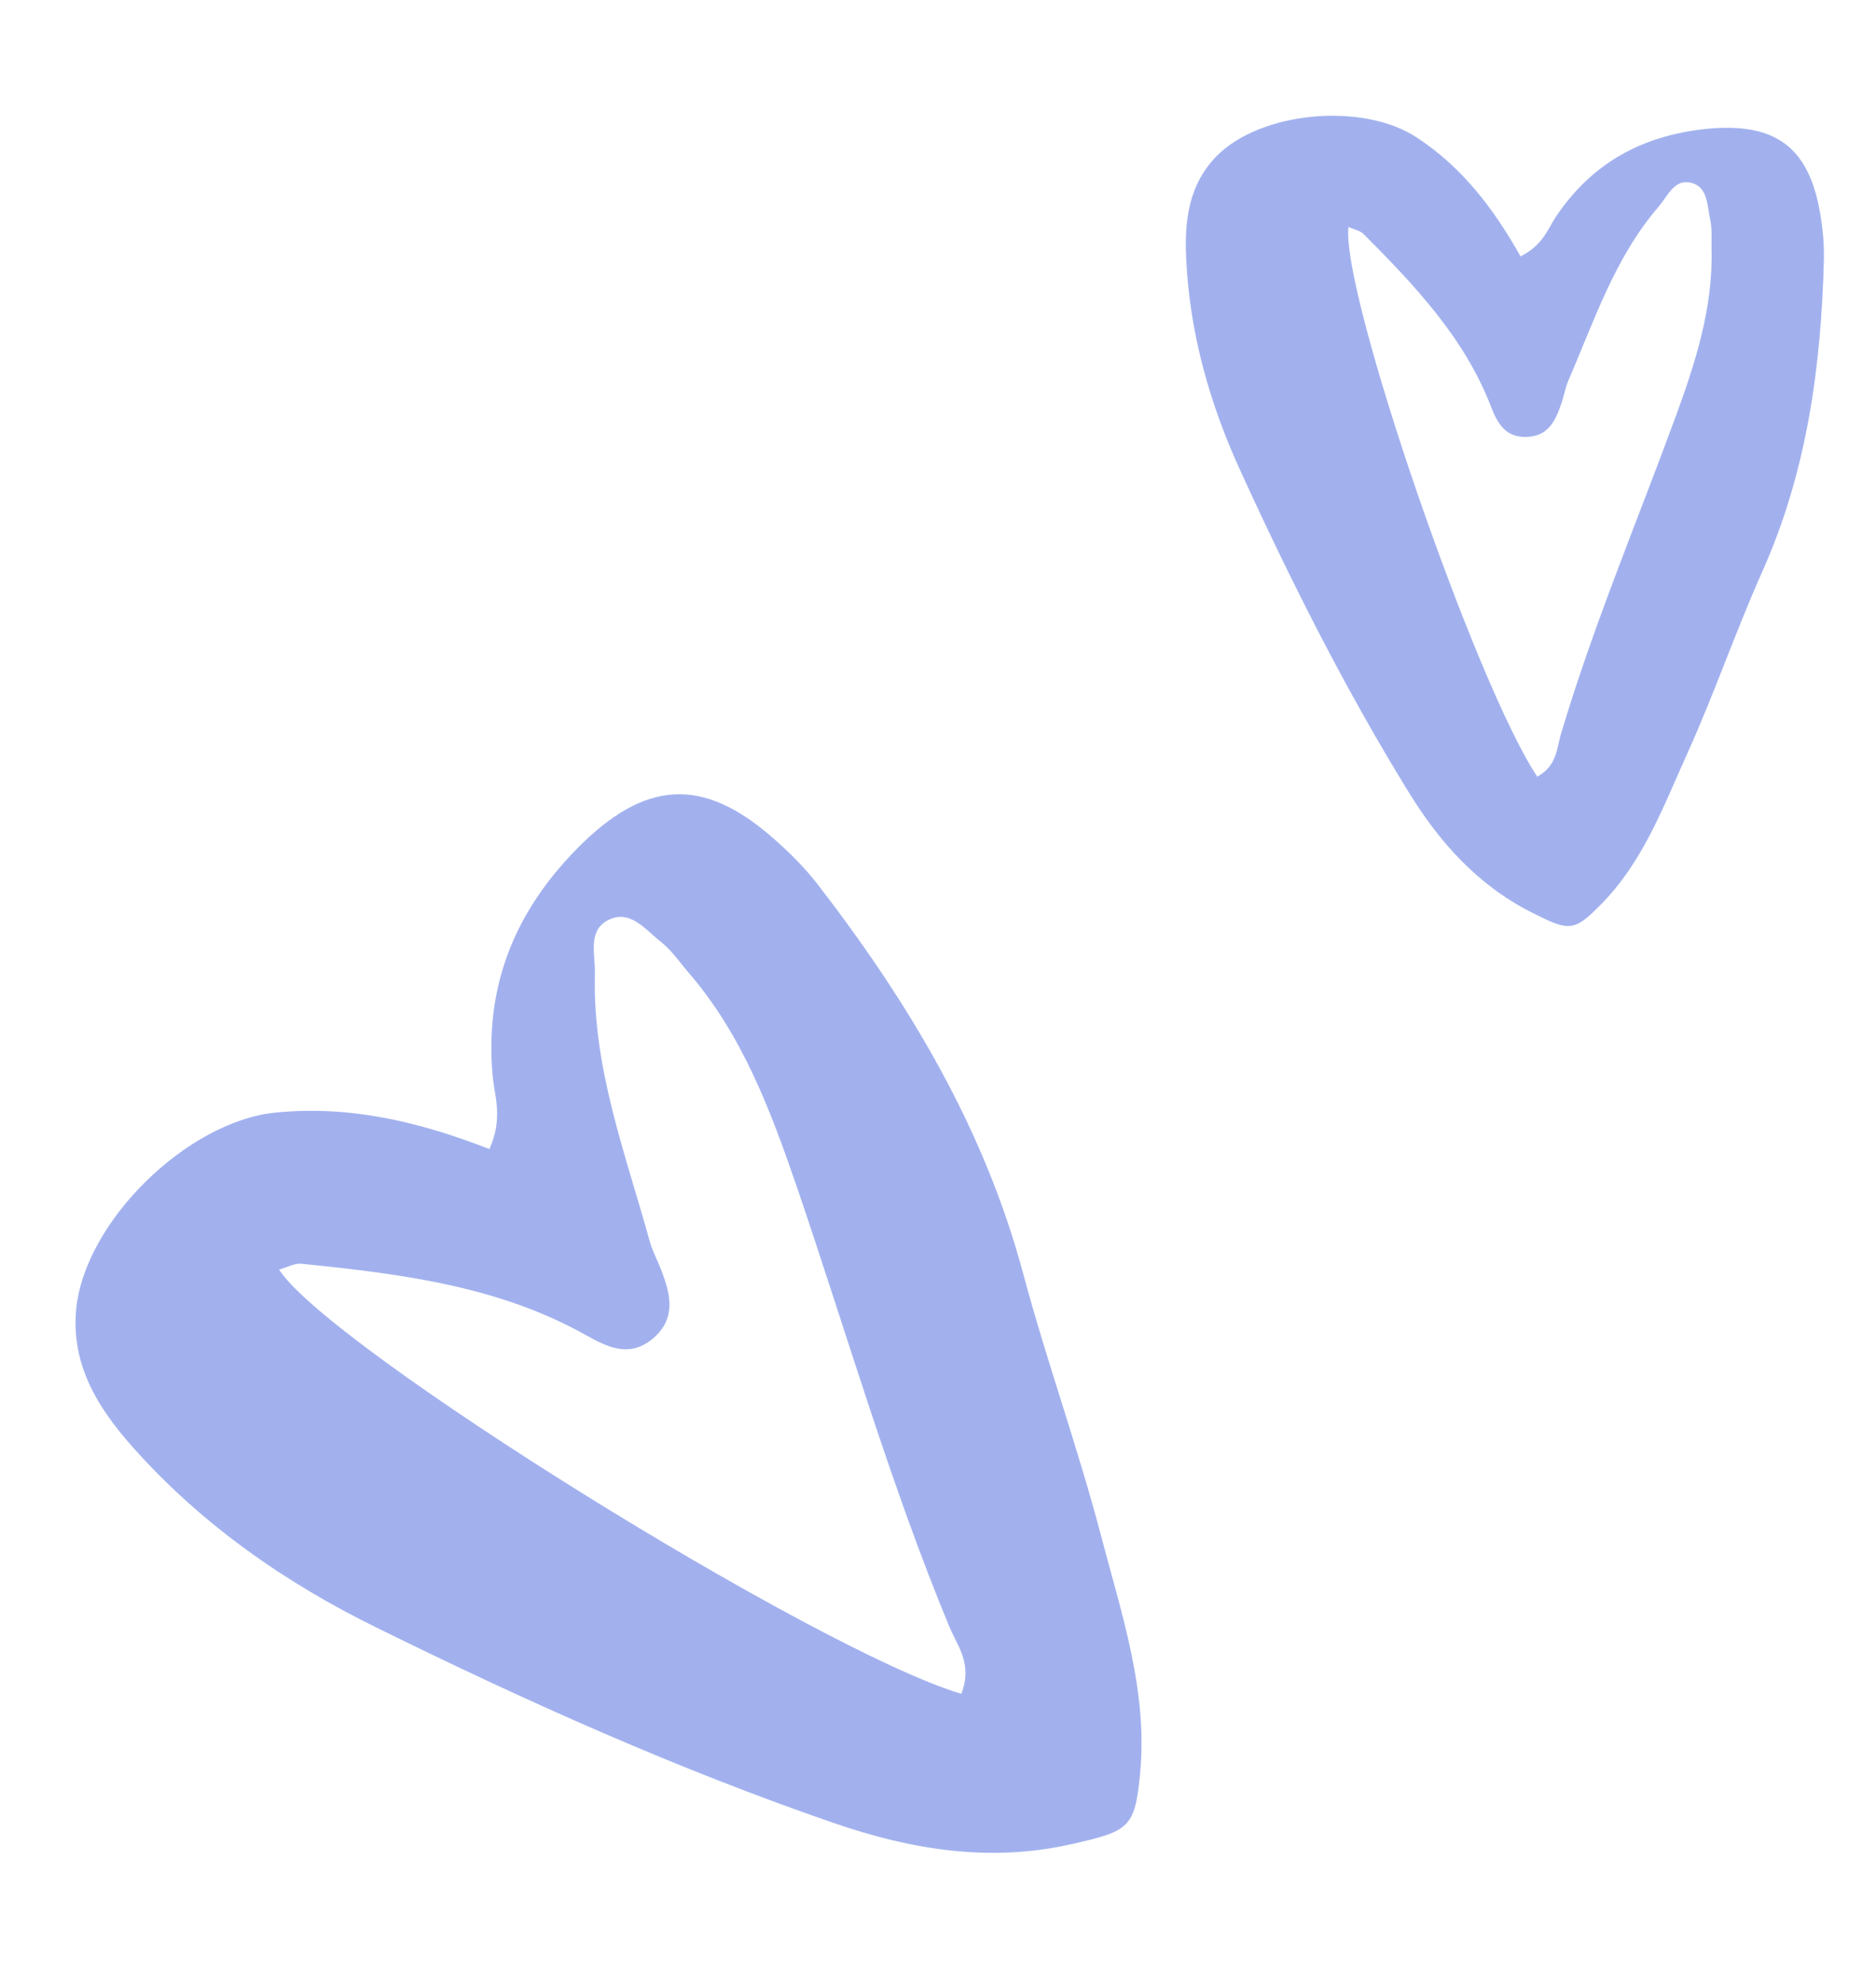
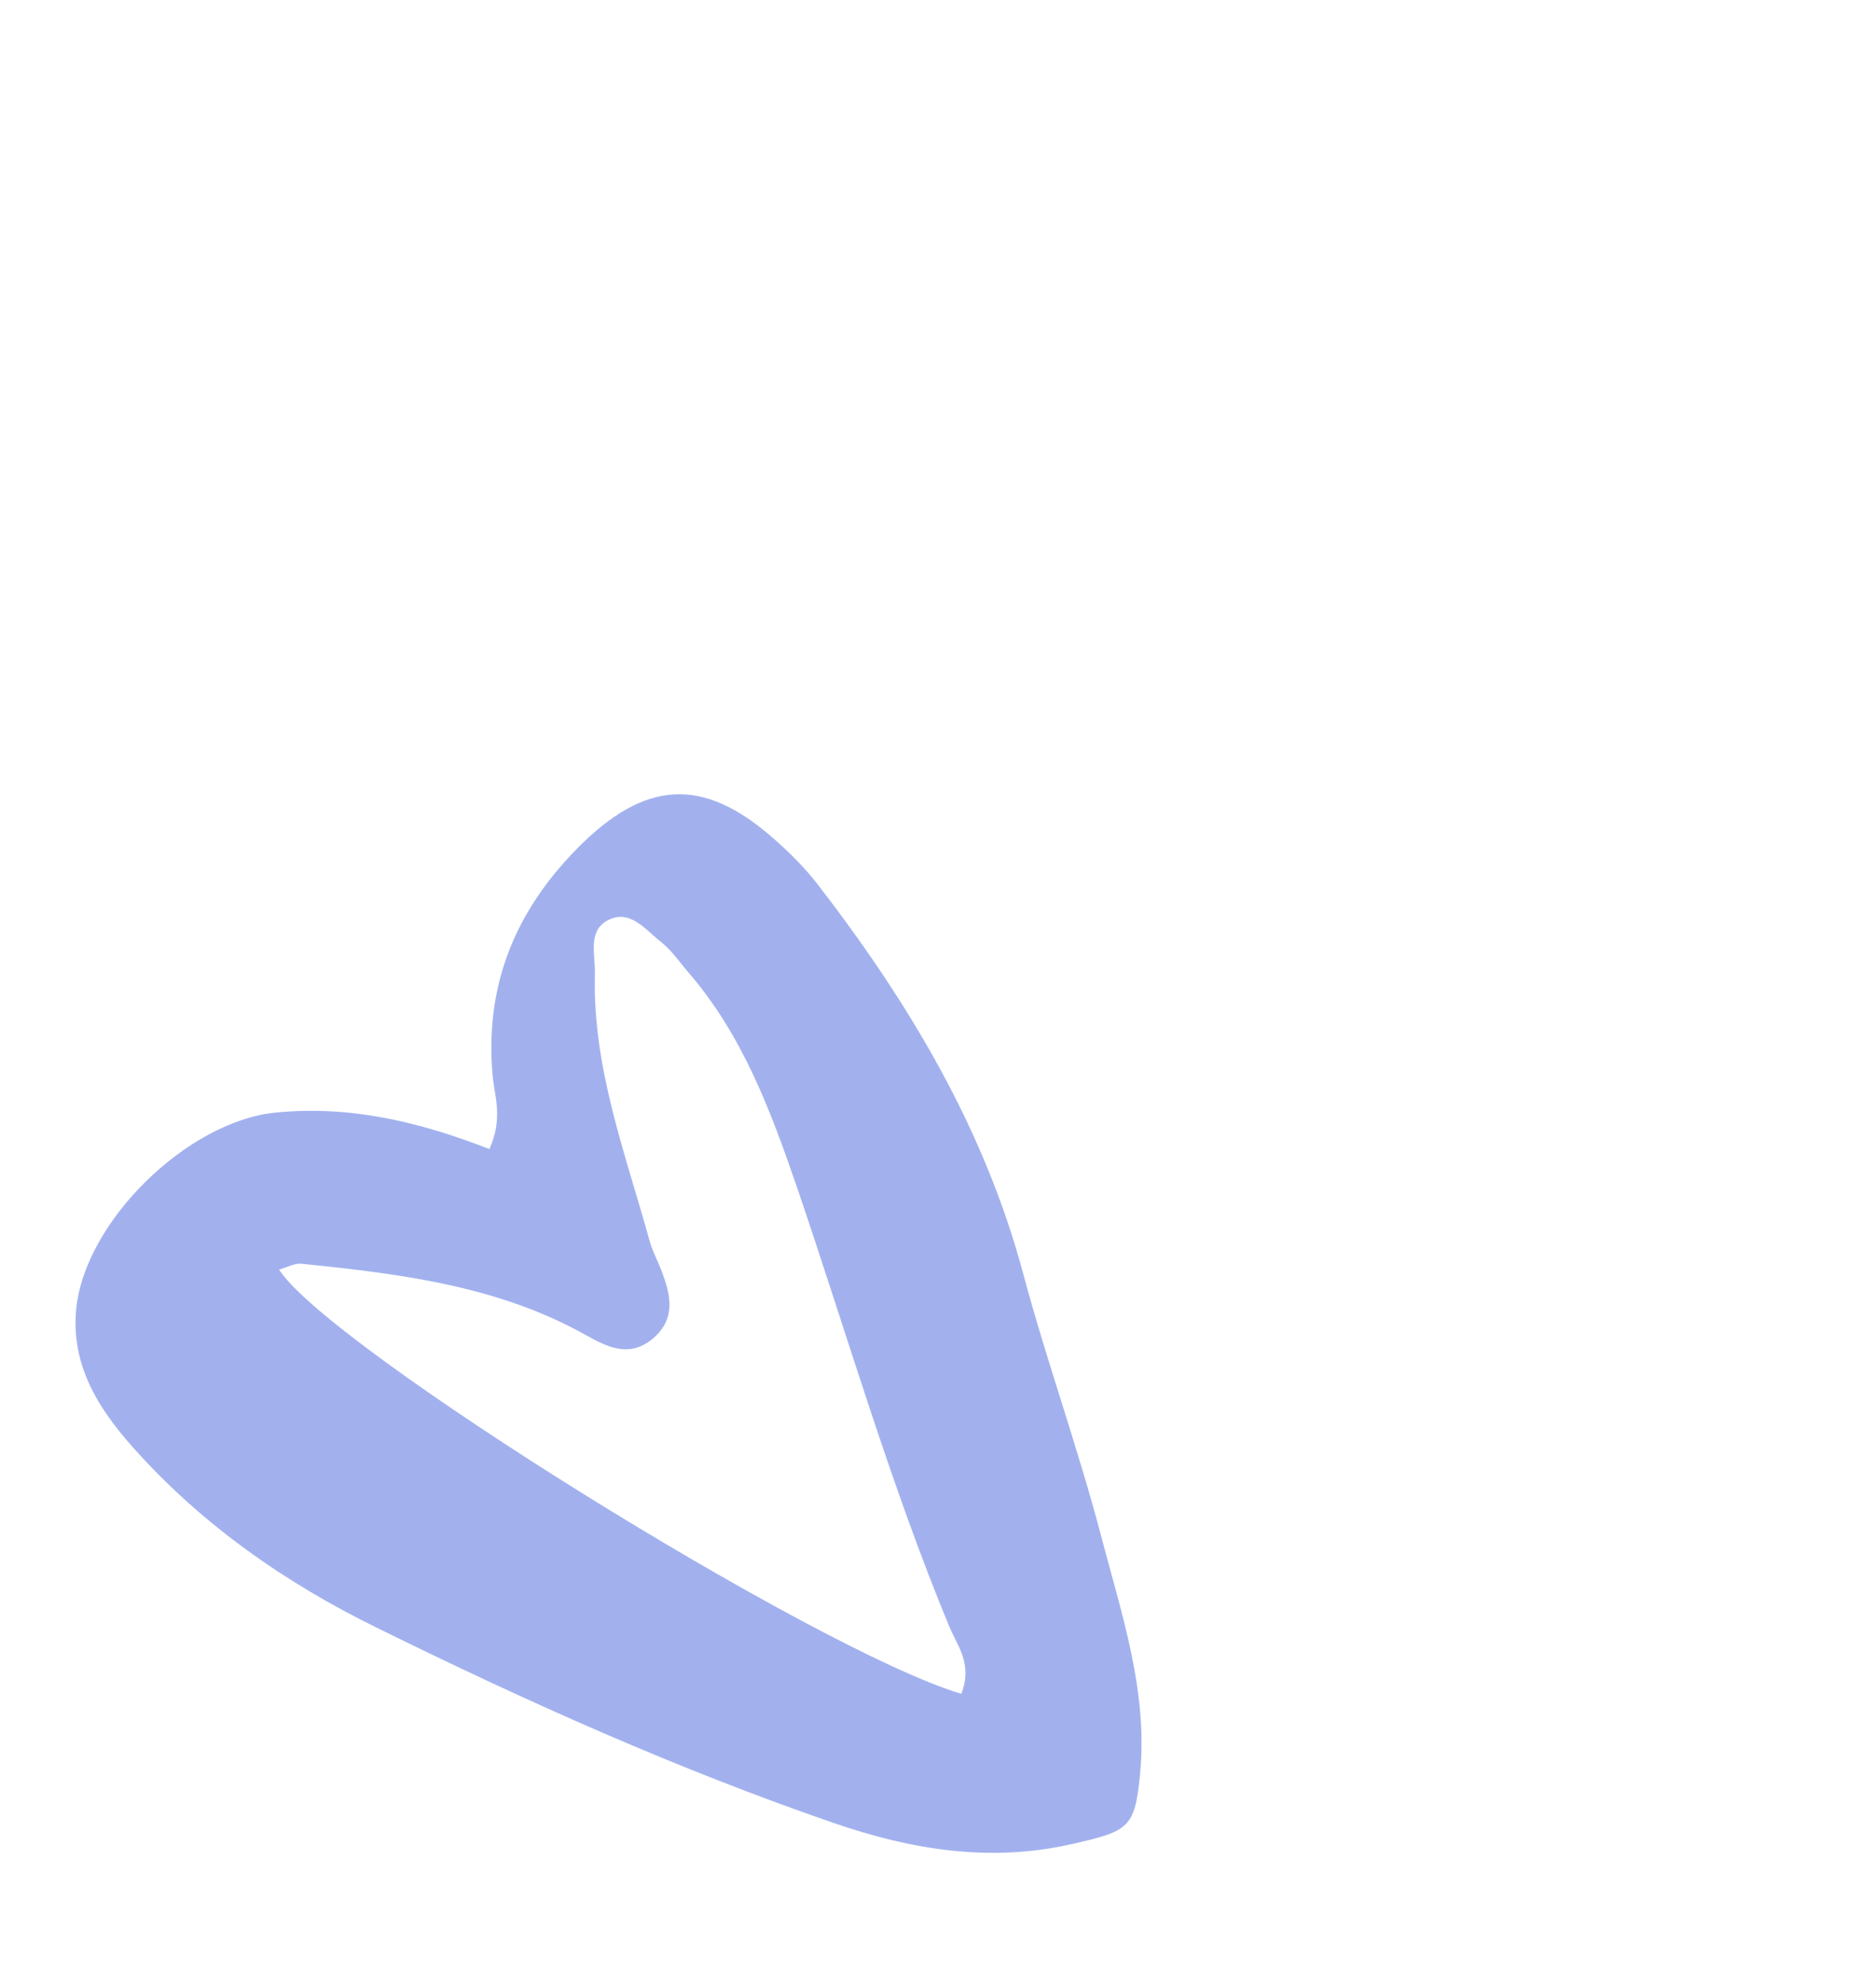
<svg xmlns="http://www.w3.org/2000/svg" width="70" height="74" viewBox="0 0 70 74" fill="none">
  <path d="M18.251 42.856C15.603 41.825 12.997 41.221 10.253 41.503C6.972 41.847 3.162 45.569 2.843 48.832C2.647 50.901 3.645 52.504 4.94 53.964C7.503 56.853 10.653 59.046 14.052 60.711C19.603 63.447 25.27 65.989 31.151 68.013C34.018 68.995 36.938 69.48 40.004 68.783C42.111 68.301 42.343 68.198 42.538 66.188C42.842 63.097 41.851 60.209 41.09 57.308C40.227 54.008 39.061 50.804 38.18 47.51C36.72 42.069 33.9 37.382 30.519 32.999C30.034 32.37 29.459 31.798 28.859 31.273C26.212 28.94 24.048 29.106 21.544 31.642C19.197 34.02 18.084 36.791 18.381 40.123C18.451 40.894 18.785 41.699 18.256 42.874L18.251 42.856ZM35.869 63.18C30.445 61.56 12.229 50.226 10.414 47.355C10.71 47.271 10.985 47.115 11.255 47.138C14.943 47.516 18.612 47.96 21.917 49.831C22.765 50.306 23.547 50.626 24.382 49.911C25.23 49.173 25.021 48.299 24.694 47.424C24.55 47.048 24.353 46.69 24.244 46.303C23.339 43.027 22.103 39.816 22.198 36.33C22.214 35.649 21.94 34.786 22.604 34.37C23.476 33.84 24.074 34.678 24.675 35.144C25.062 35.452 25.346 35.871 25.667 36.249C27.684 38.567 28.747 41.402 29.721 44.236C31.598 49.731 33.202 55.322 35.428 60.687C35.724 61.396 36.297 62.056 35.876 63.169L35.869 63.18Z" fill="#A2B1EE" />
-   <path d="M56.736 9.563C55.727 7.764 54.544 6.23 52.872 5.134C50.881 3.81 47.071 4.141 45.409 5.81C44.359 6.871 44.19 8.222 44.261 9.635C44.385 12.429 45.147 15.09 46.299 17.595C48.167 21.677 50.186 25.69 52.547 29.523C53.698 31.398 55.119 33.006 57.145 34.031C58.54 34.734 58.717 34.779 59.735 33.737C61.308 32.153 62.061 30.092 62.953 28.119C63.966 25.883 64.76 23.551 65.761 21.311C67.417 17.603 67.951 13.703 68.056 9.693C68.068 9.119 68.016 8.53 67.917 7.968C67.495 5.447 66.202 4.555 63.663 4.808C61.272 5.058 59.397 6.083 58.053 8.088C57.745 8.559 57.569 9.144 56.736 9.563ZM57.377 28.994C55.08 25.594 50.029 10.914 50.316 8.466C50.521 8.559 50.752 8.604 50.881 8.731C52.778 10.634 54.624 12.579 55.617 15.125C55.868 15.778 56.16 16.322 56.96 16.297C57.773 16.276 58.044 15.688 58.261 15.046C58.356 14.775 58.405 14.479 58.513 14.212C59.488 11.966 60.248 9.611 61.889 7.709C62.212 7.335 62.449 6.725 63.008 6.8C63.734 6.904 63.694 7.645 63.812 8.185C63.887 8.526 63.858 8.907 63.863 9.257C63.931 11.473 63.254 13.554 62.511 15.577C61.069 19.501 59.441 23.364 58.245 27.378C58.085 27.901 58.108 28.55 57.37 28.966L57.377 28.994Z" fill="#A2B1EE" />
</svg>